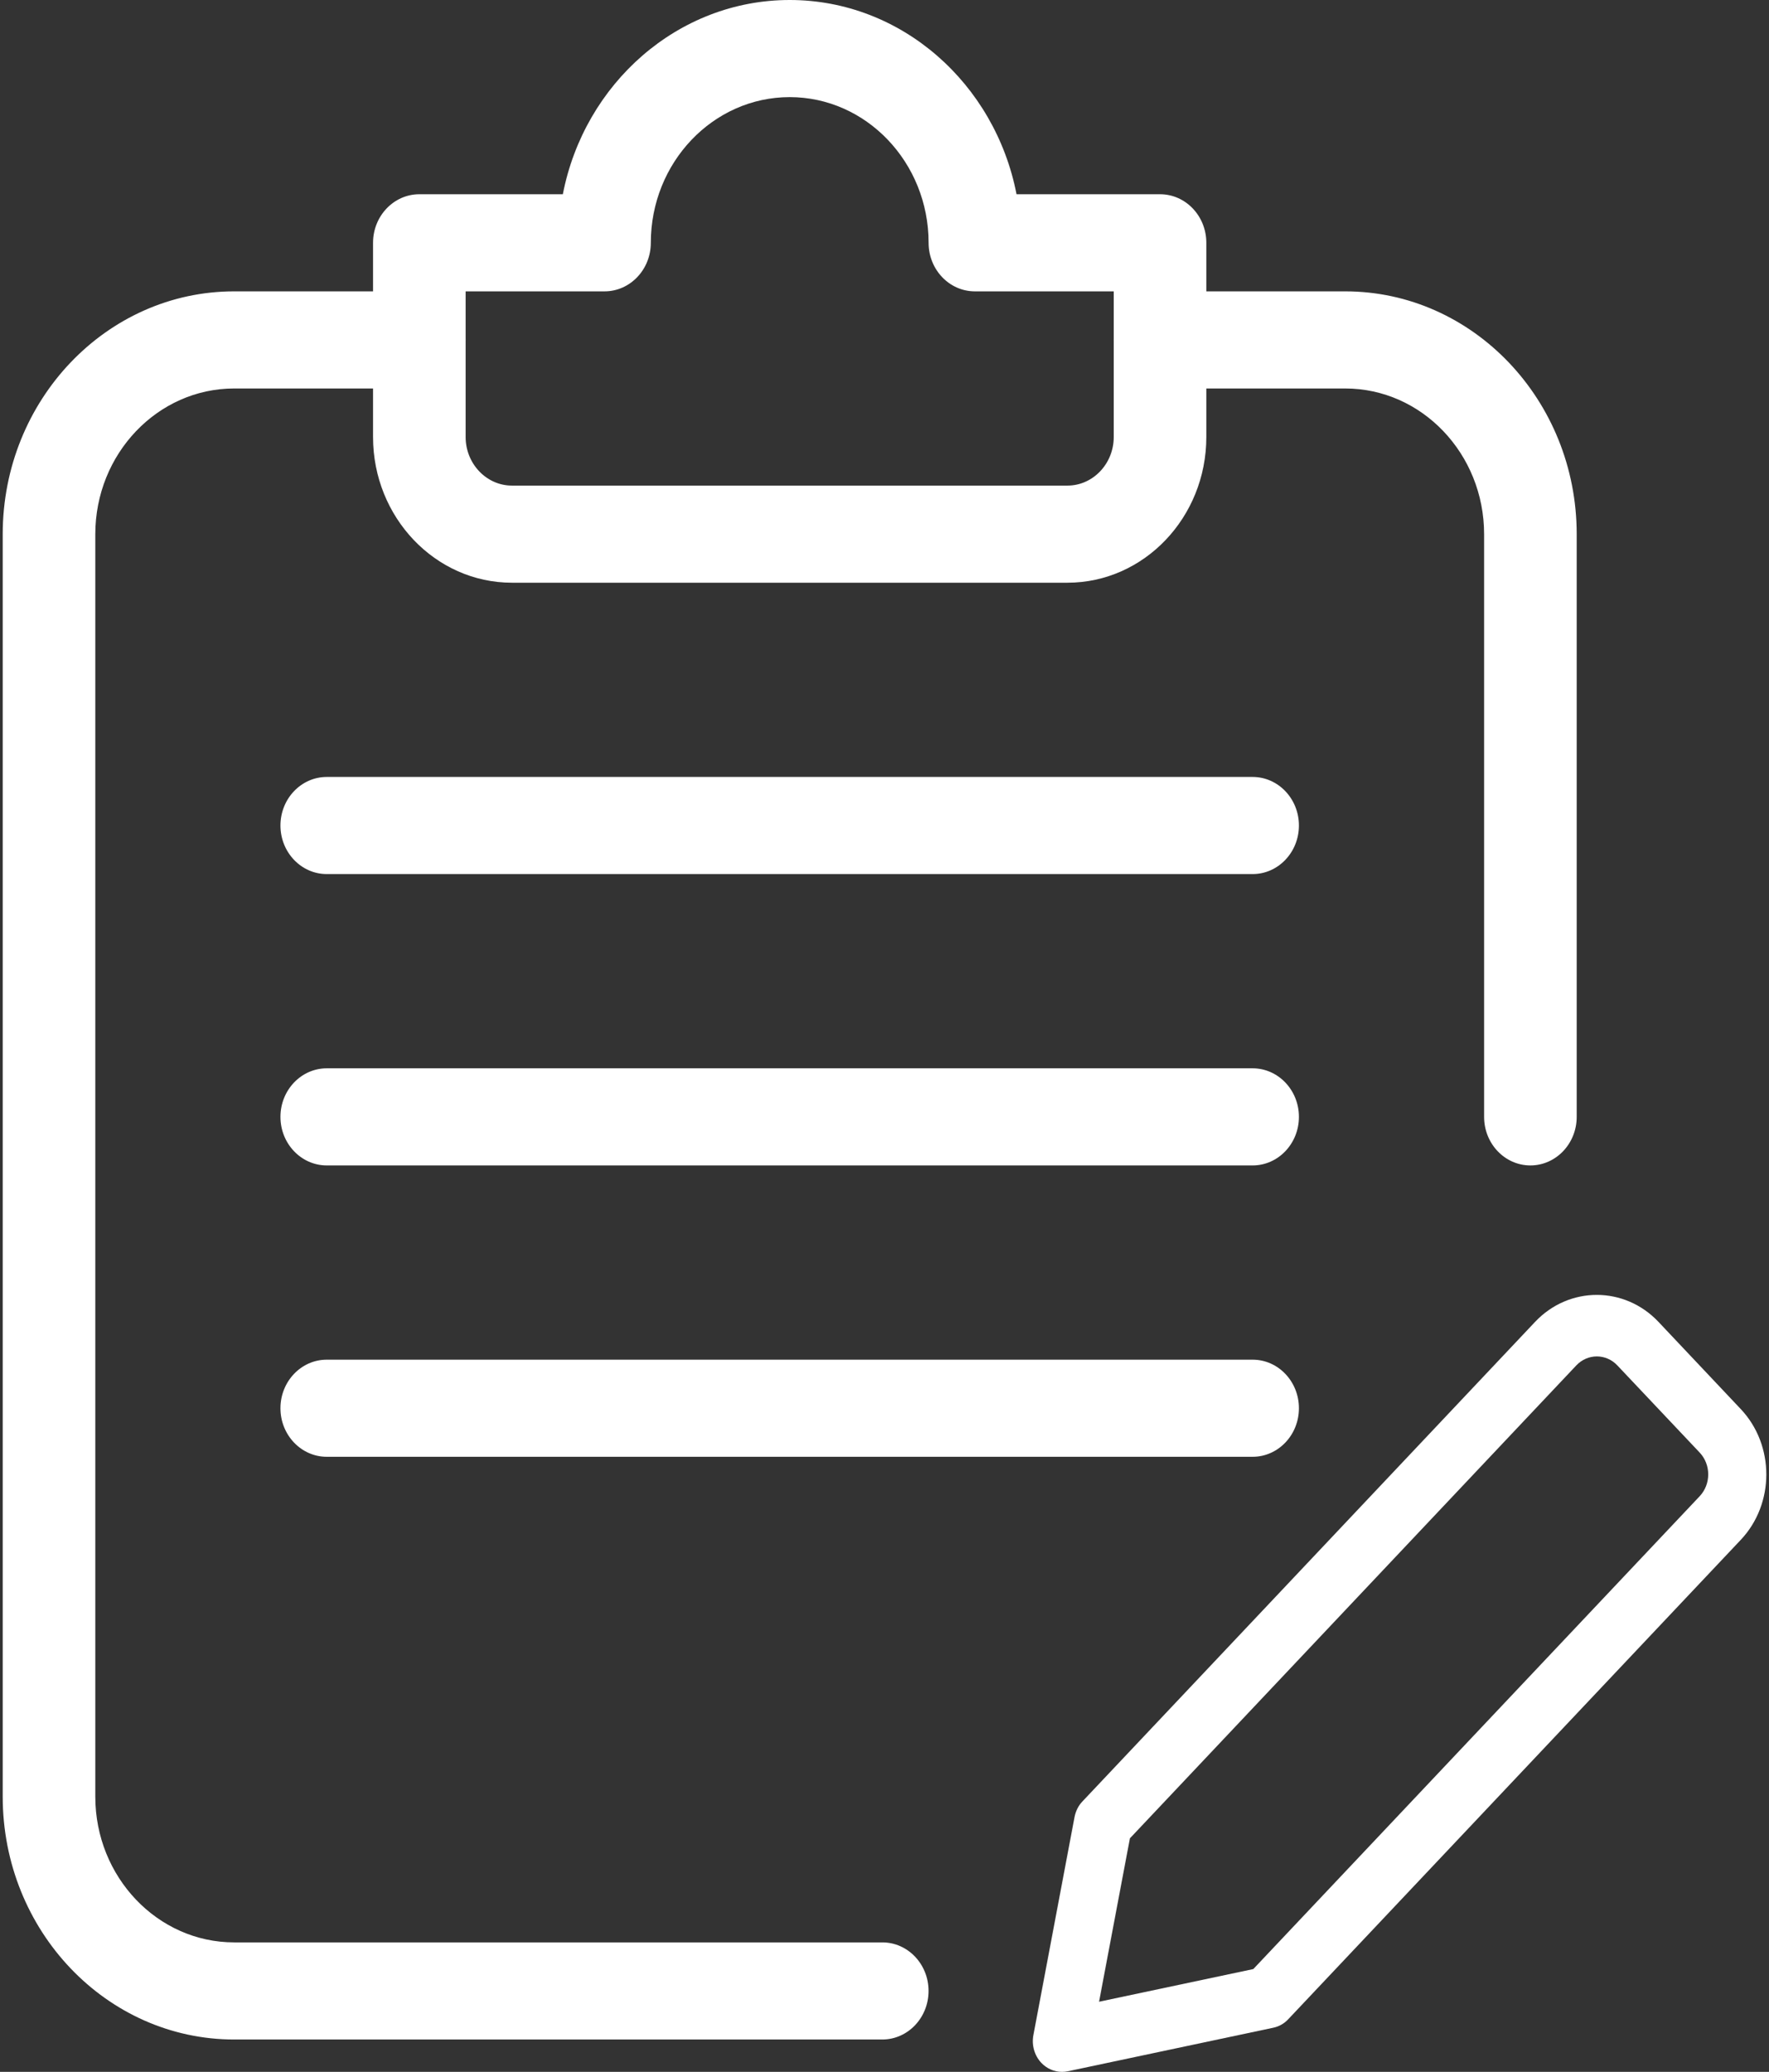
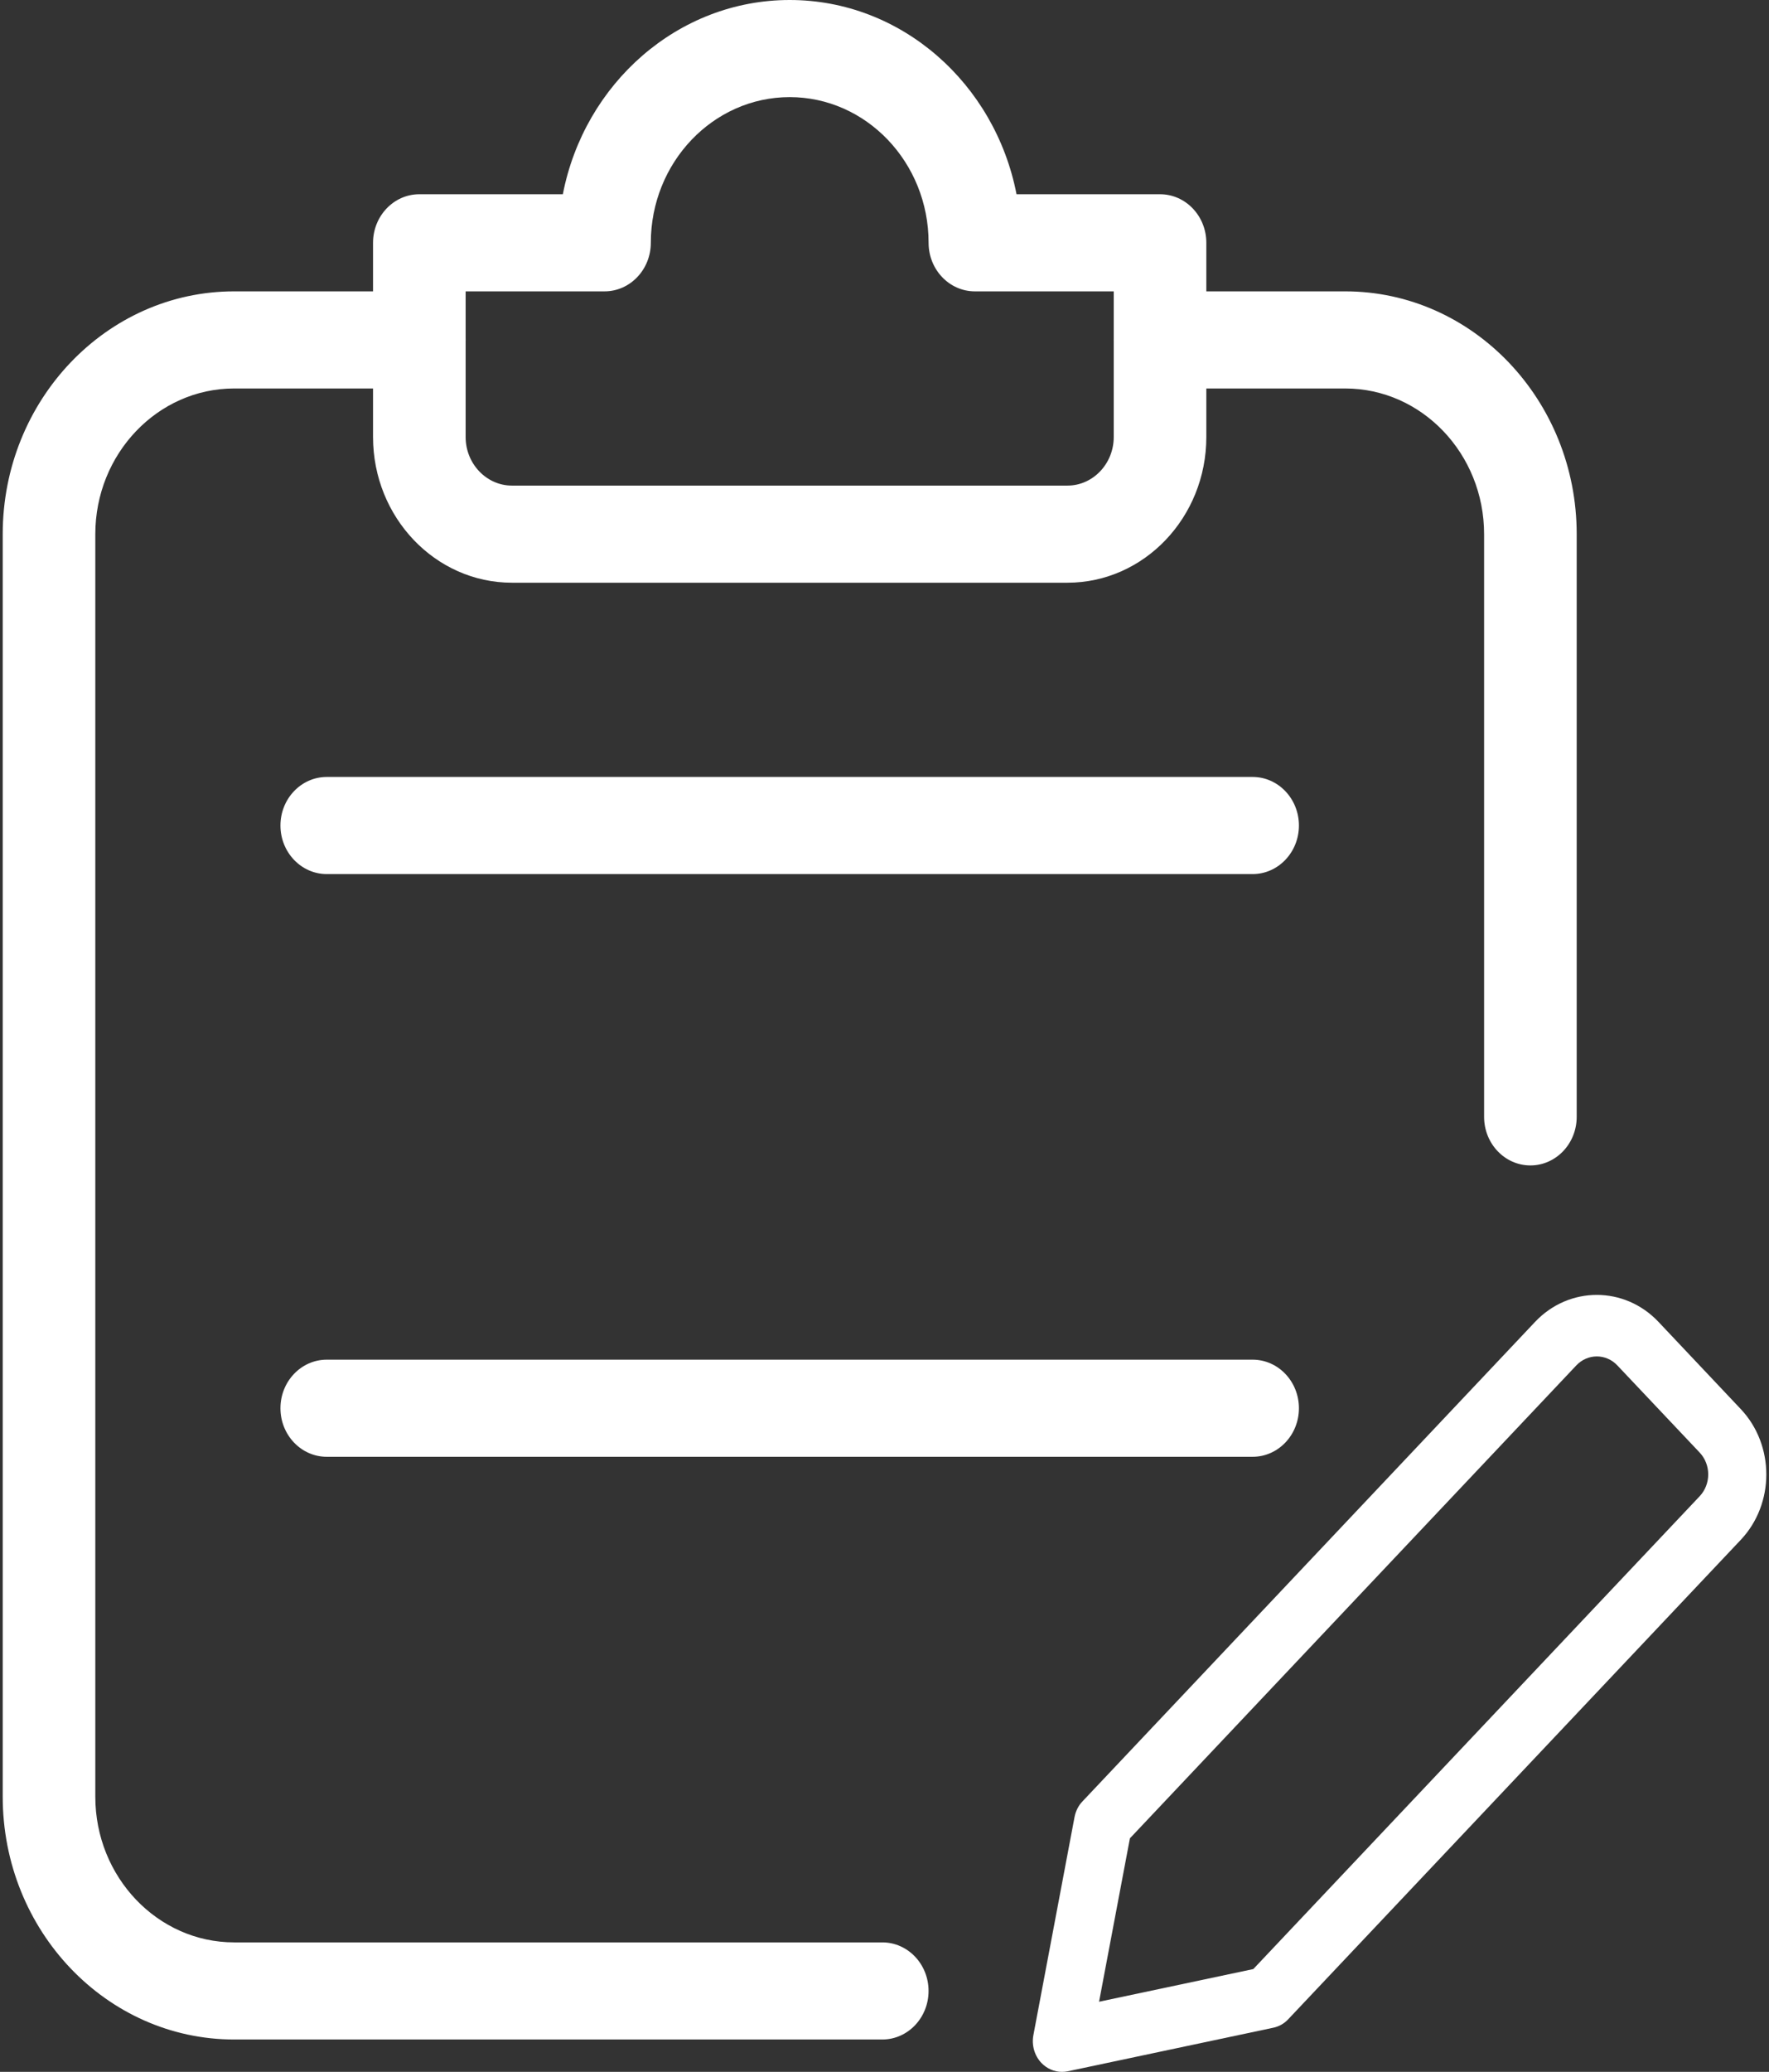
<svg xmlns="http://www.w3.org/2000/svg" width="41" height="48" viewBox="0 0 41 48" fill="none">
  <rect x="0" y="0" width="41" height="48" fill="#333333" stroke="none" />
  <path d="M24.613 48C24.436 48 24.263 47.926 24.135 47.791C23.976 47.623 23.906 47.38 23.951 47.147L24.904 42.099C24.931 41.959 24.993 41.832 25.089 41.733L35.578 30.625C36.366 29.791 37.651 29.791 38.439 30.625L40.346 32.645C41.135 33.48 41.135 34.839 40.346 35.674L29.856 46.782C29.763 46.882 29.643 46.949 29.511 46.977L24.744 47.987C24.7 47.996 24.656 48 24.613 48ZM26.188 42.589L25.473 46.375L29.048 45.618L39.394 34.663C39.657 34.384 39.657 33.932 39.394 33.653L37.486 31.634C37.224 31.355 36.796 31.355 36.533 31.634L26.188 42.589Z" fill="white" />
  <path d="M20.449 47.25H5.427C2.468 47.25 0.063 44.728 0.063 41.625V12.375C0.063 9.272 2.468 6.75 5.427 6.75H9.719C10.311 6.75 10.792 7.254 10.792 7.875C10.792 8.496 10.311 9 9.719 9H5.427C3.653 9 2.209 10.514 2.209 12.375V41.625C2.209 43.486 3.653 45 5.427 45H20.449C21.041 45 21.521 45.504 21.521 46.125C21.521 46.746 21.041 47.25 20.449 47.25Z" fill="white" />
  <path d="M35.47 27C34.877 27 34.397 26.496 34.397 25.875V12.375C34.397 10.514 32.953 9 31.178 9H26.886C26.294 9 25.813 8.496 25.813 7.875C25.813 7.254 26.294 6.75 26.886 6.75H31.178C34.137 6.75 36.543 9.272 36.543 12.375V25.875C36.543 26.496 36.062 27 35.47 27Z" fill="white" />
  <path d="M24.74 13.5H11.865C10.09 13.5 8.646 11.986 8.646 10.125V5.625C8.646 5.004 9.127 4.5 9.719 4.5H13.045C13.543 1.935 15.713 0 18.303 0C20.893 0 23.062 1.935 23.56 4.5H26.886C27.479 4.5 27.959 5.004 27.959 5.625V10.125C27.959 11.986 26.515 13.5 24.74 13.5ZM10.792 6.75V10.125C10.792 10.744 11.275 11.25 11.865 11.25H24.74C25.331 11.25 25.813 10.744 25.813 10.125V6.75H22.595C22.002 6.75 21.522 6.246 21.522 5.625C21.522 3.764 20.077 2.25 18.303 2.25C16.528 2.25 15.084 3.764 15.084 5.625C15.084 6.246 14.603 6.75 14.011 6.75H10.792Z" fill="white" />
  <path d="M29.032 20.25H7.573C6.981 20.25 6.5 19.746 6.5 19.125C6.5 18.504 6.981 18 7.573 18H29.032C29.624 18 30.105 18.504 30.105 19.125C30.105 19.746 29.624 20.25 29.032 20.25Z" fill="white" />
-   <path d="M29.032 27H7.573C6.981 27 6.5 26.496 6.5 25.875C6.5 25.254 6.981 24.75 7.573 24.75H29.032C29.624 24.75 30.105 25.254 30.105 25.875C30.105 26.496 29.624 27 29.032 27Z" fill="white" />
  <path d="M29.032 33.75H7.573C6.981 33.75 6.5 33.246 6.5 32.625C6.5 32.004 6.981 31.5 7.573 31.5H29.032C29.624 31.5 30.105 32.004 30.105 32.625C30.105 33.246 29.624 33.75 29.032 33.75Z" fill="white" />
</svg>